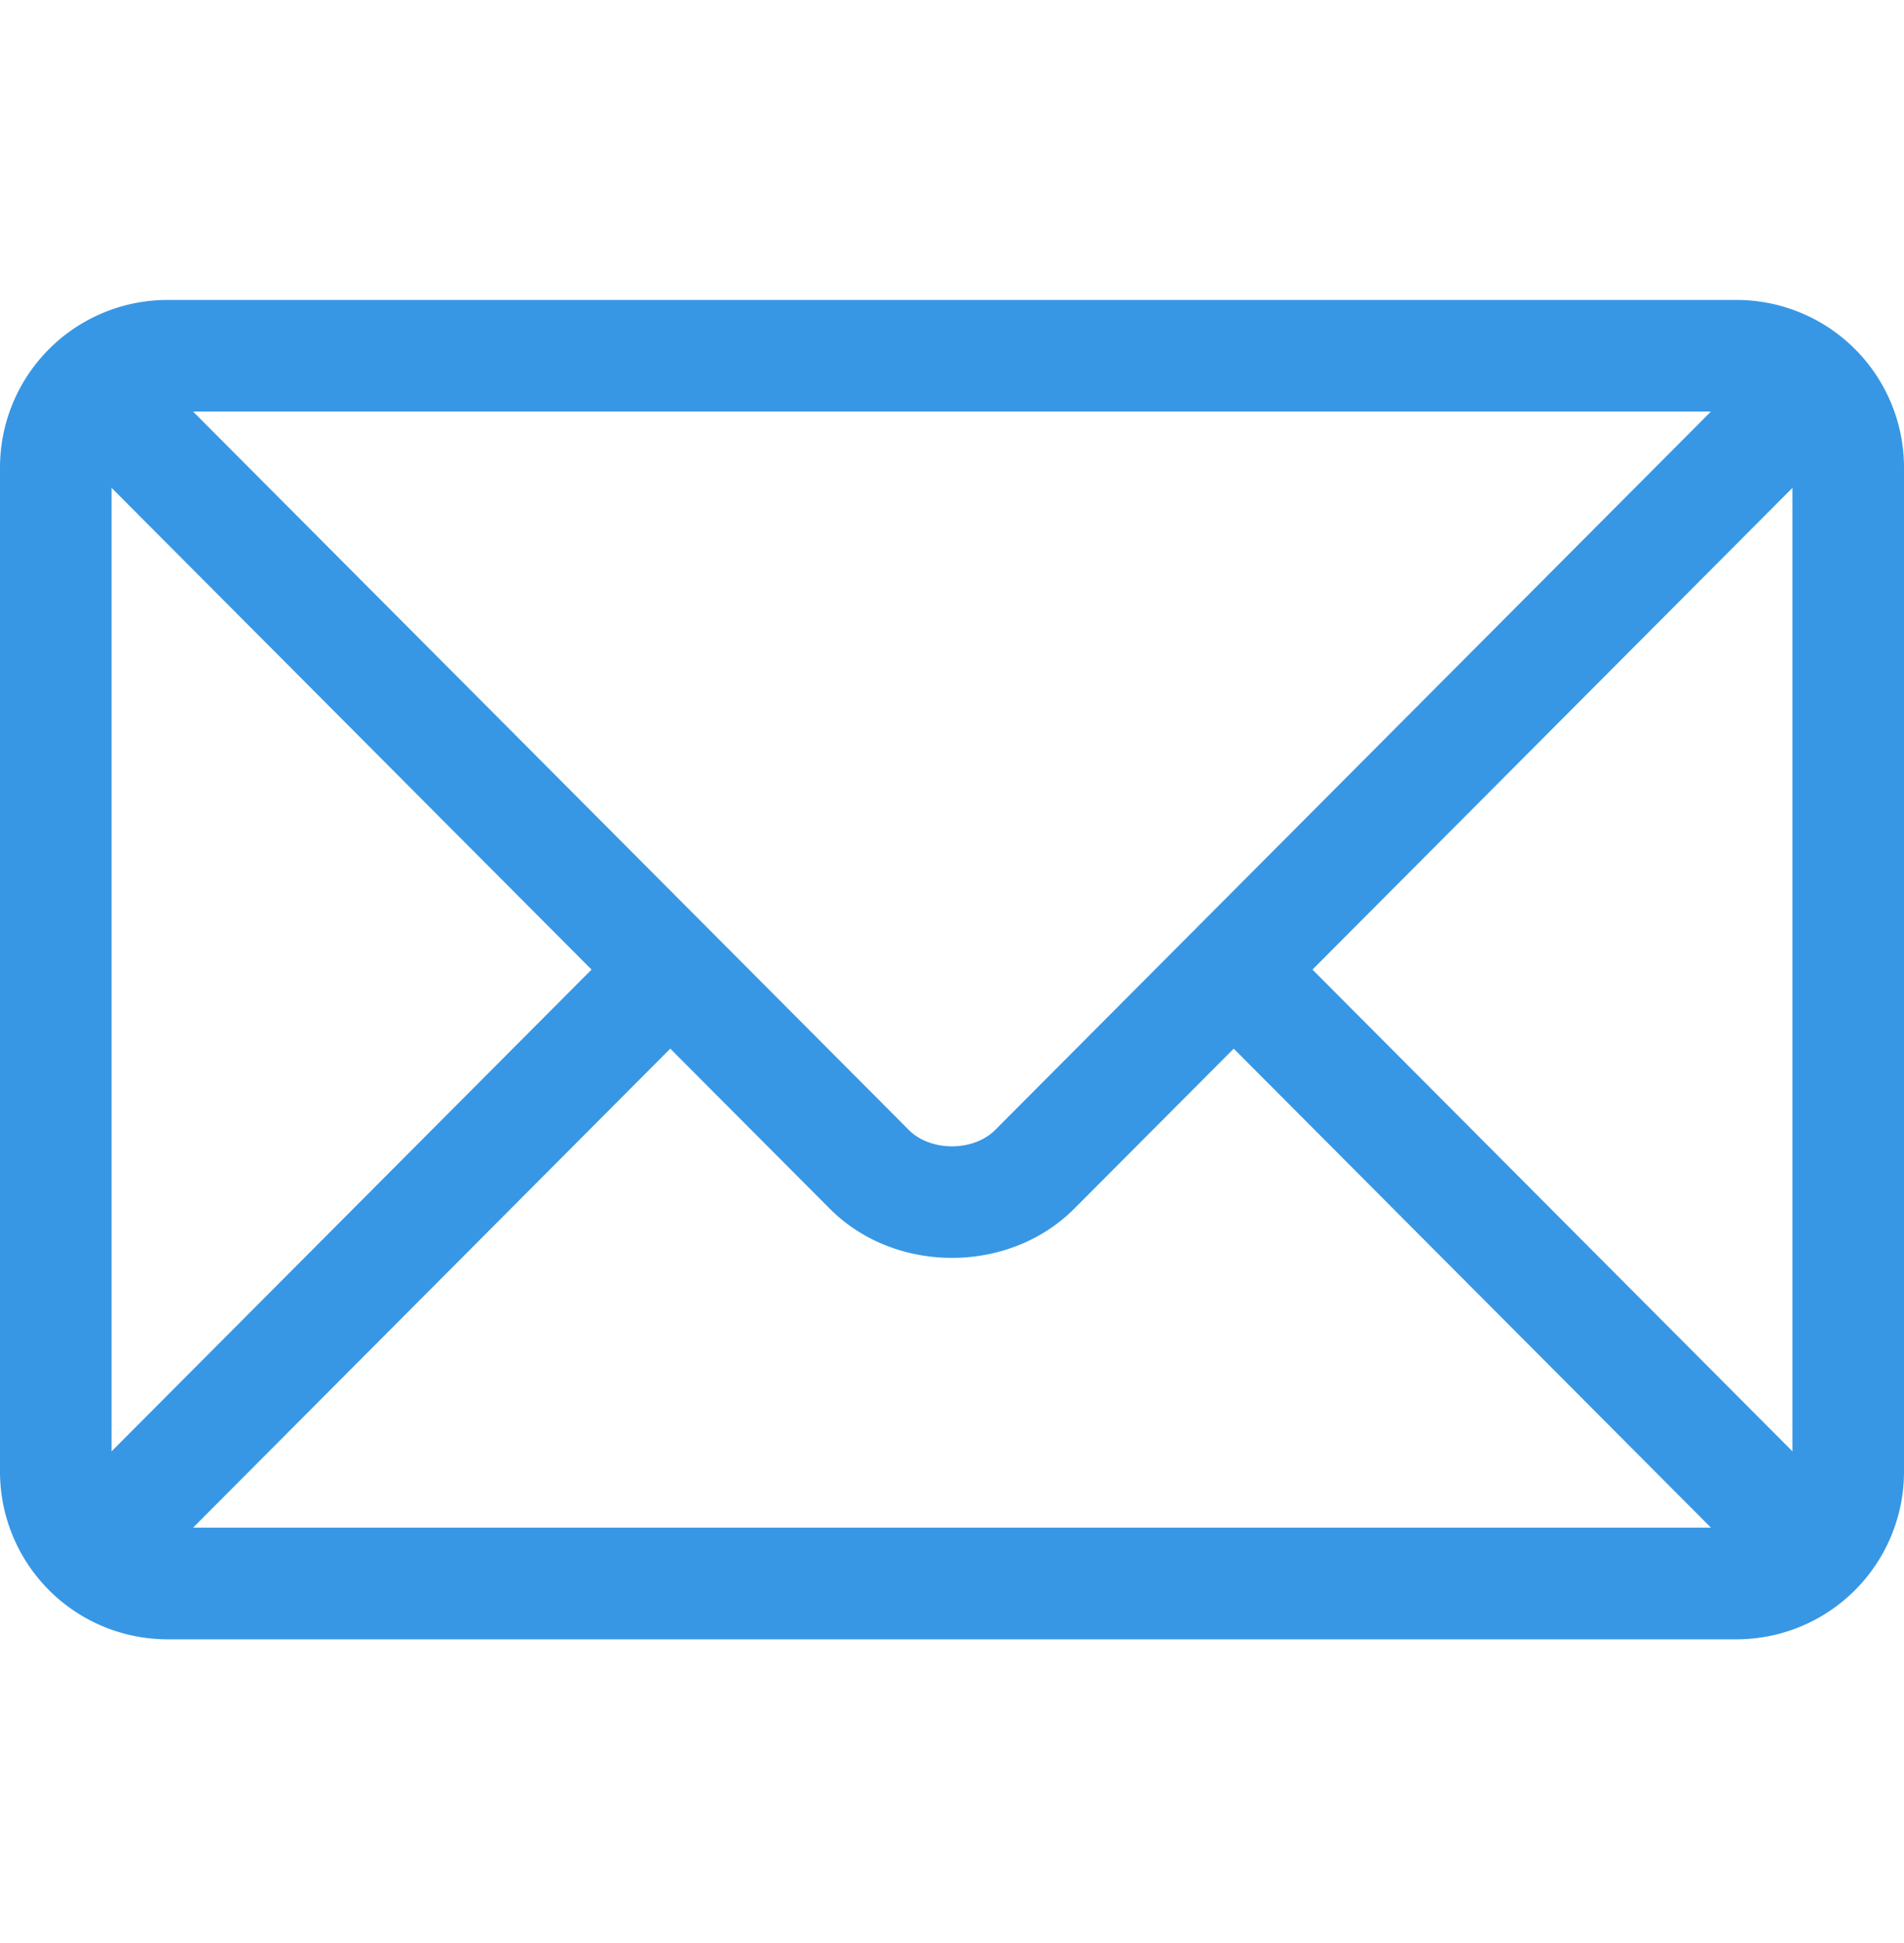
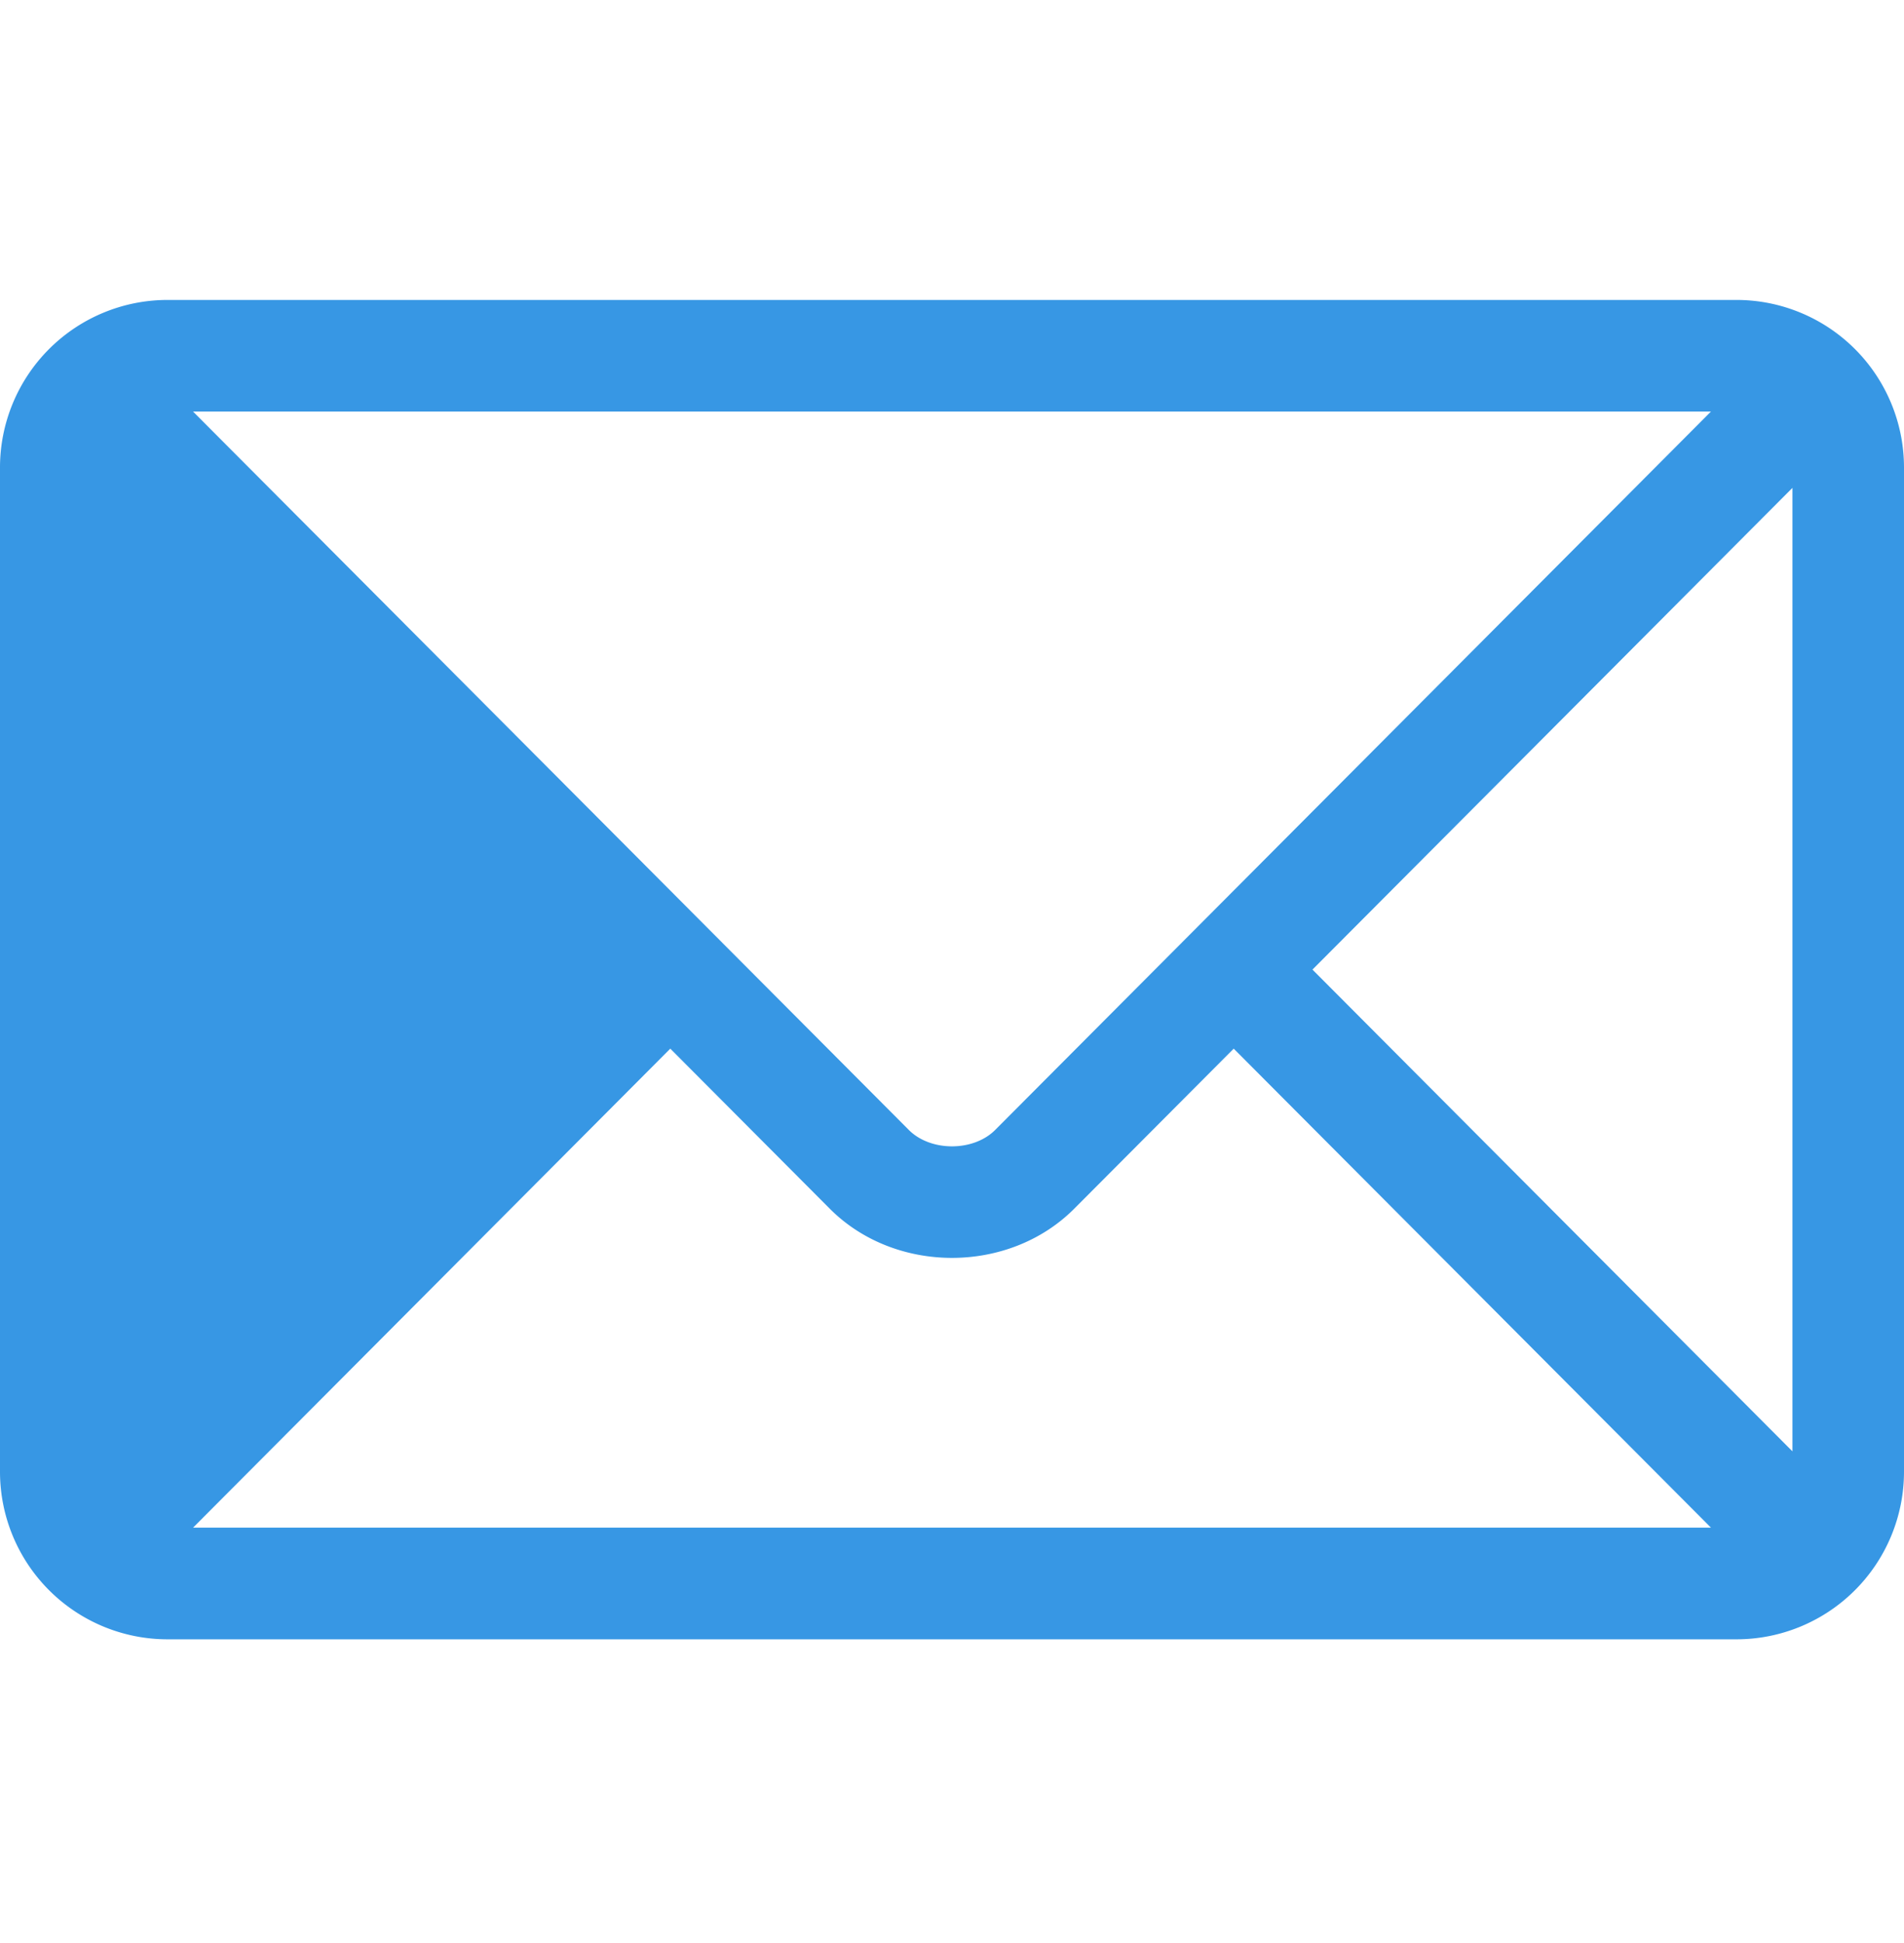
<svg xmlns="http://www.w3.org/2000/svg" width="50" height="51" fill="none">
-   <path fill="#3797E4" d="M45.606 7.873H4.395A4.4 4.4 0 0 0 0 12.267v26.367a4.4 4.4 0 0 0 4.395 4.395h41.21A4.4 4.4 0 0 0 50 38.634V12.267a4.4 4.4 0 0 0-4.395-4.394m-.675 2.93L26.135 29.658c-.573.575-1.697.575-2.27 0L5.069 10.802zM2.93 38.095v-25.29L15.534 25.45zm2.14 2.003 12.532-12.573 4.188 4.201c1.716 1.722 4.704 1.721 6.42 0l4.188-4.201 12.533 12.573zm42-2.003L34.466 25.45 47.07 12.806z" />
+   <path fill="#3797E4" d="M45.606 7.873H4.395A4.4 4.4 0 0 0 0 12.267v26.367a4.4 4.4 0 0 0 4.395 4.395h41.21A4.4 4.4 0 0 0 50 38.634V12.267a4.4 4.4 0 0 0-4.395-4.394m-.675 2.93L26.135 29.658c-.573.575-1.697.575-2.27 0L5.069 10.802zM2.93 38.095L15.534 25.45zm2.14 2.003 12.532-12.573 4.188 4.201c1.716 1.722 4.704 1.721 6.42 0l4.188-4.201 12.533 12.573zm42-2.003L34.466 25.45 47.07 12.806z" />
</svg>